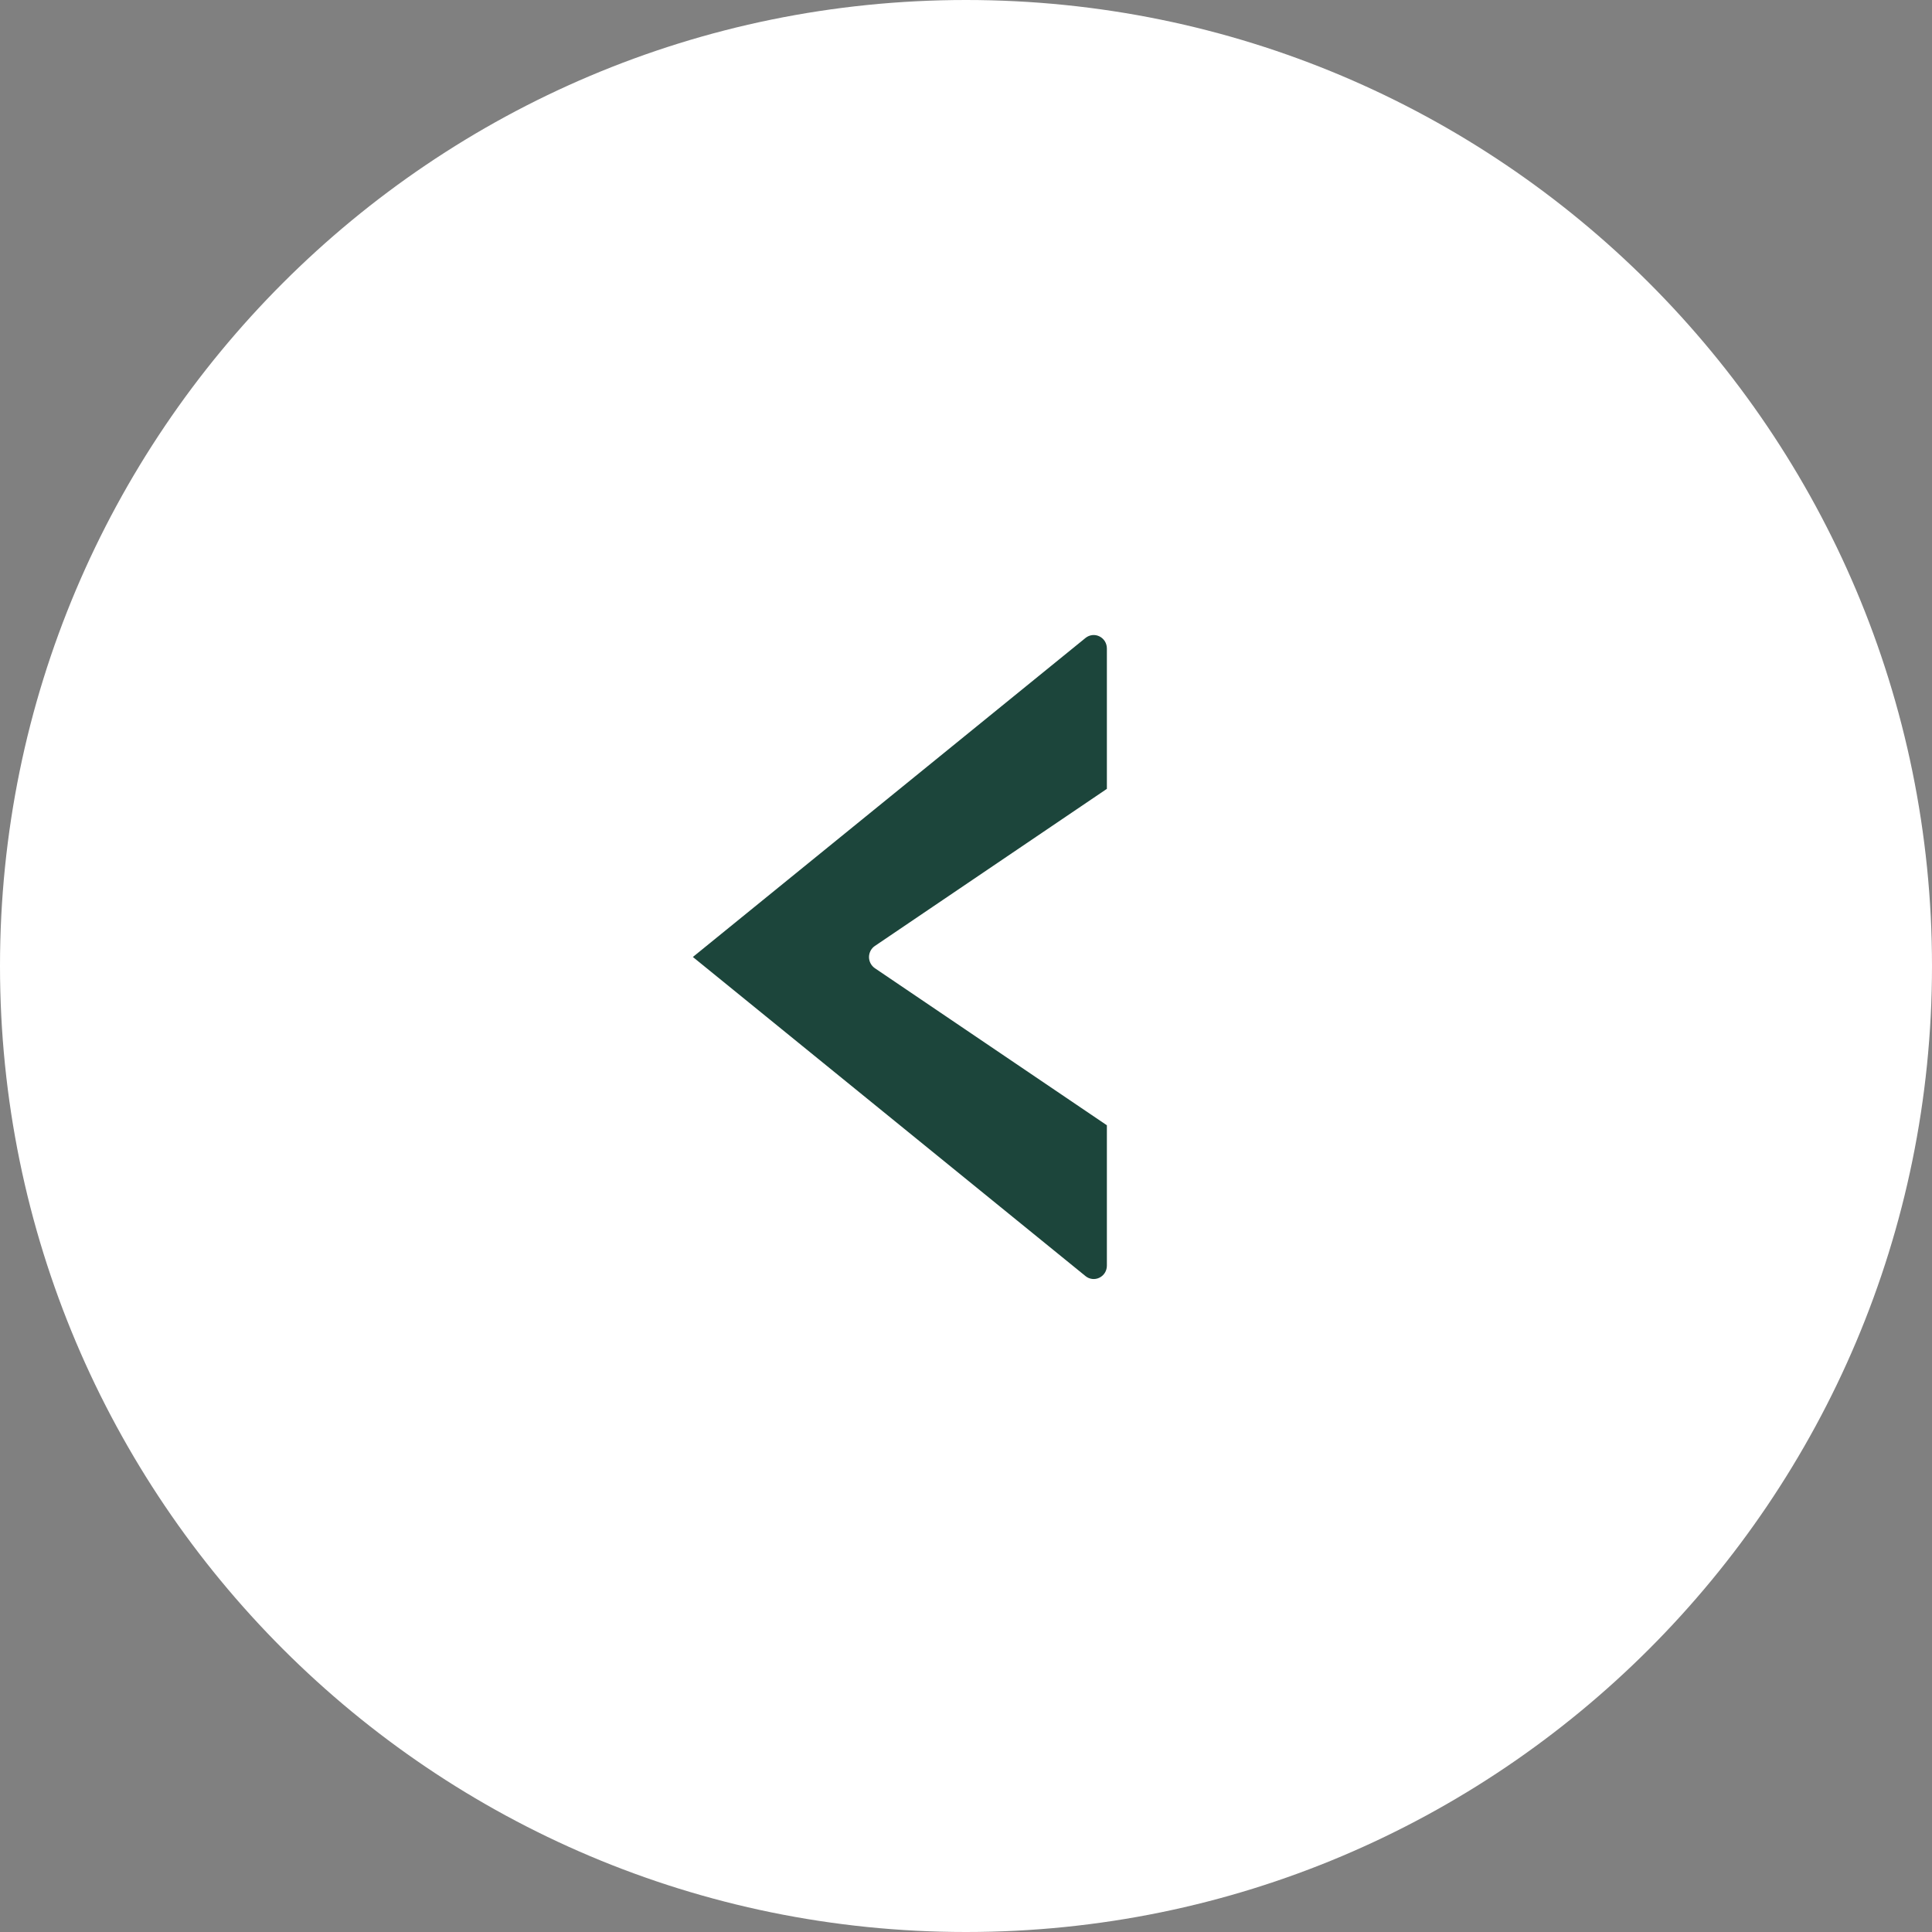
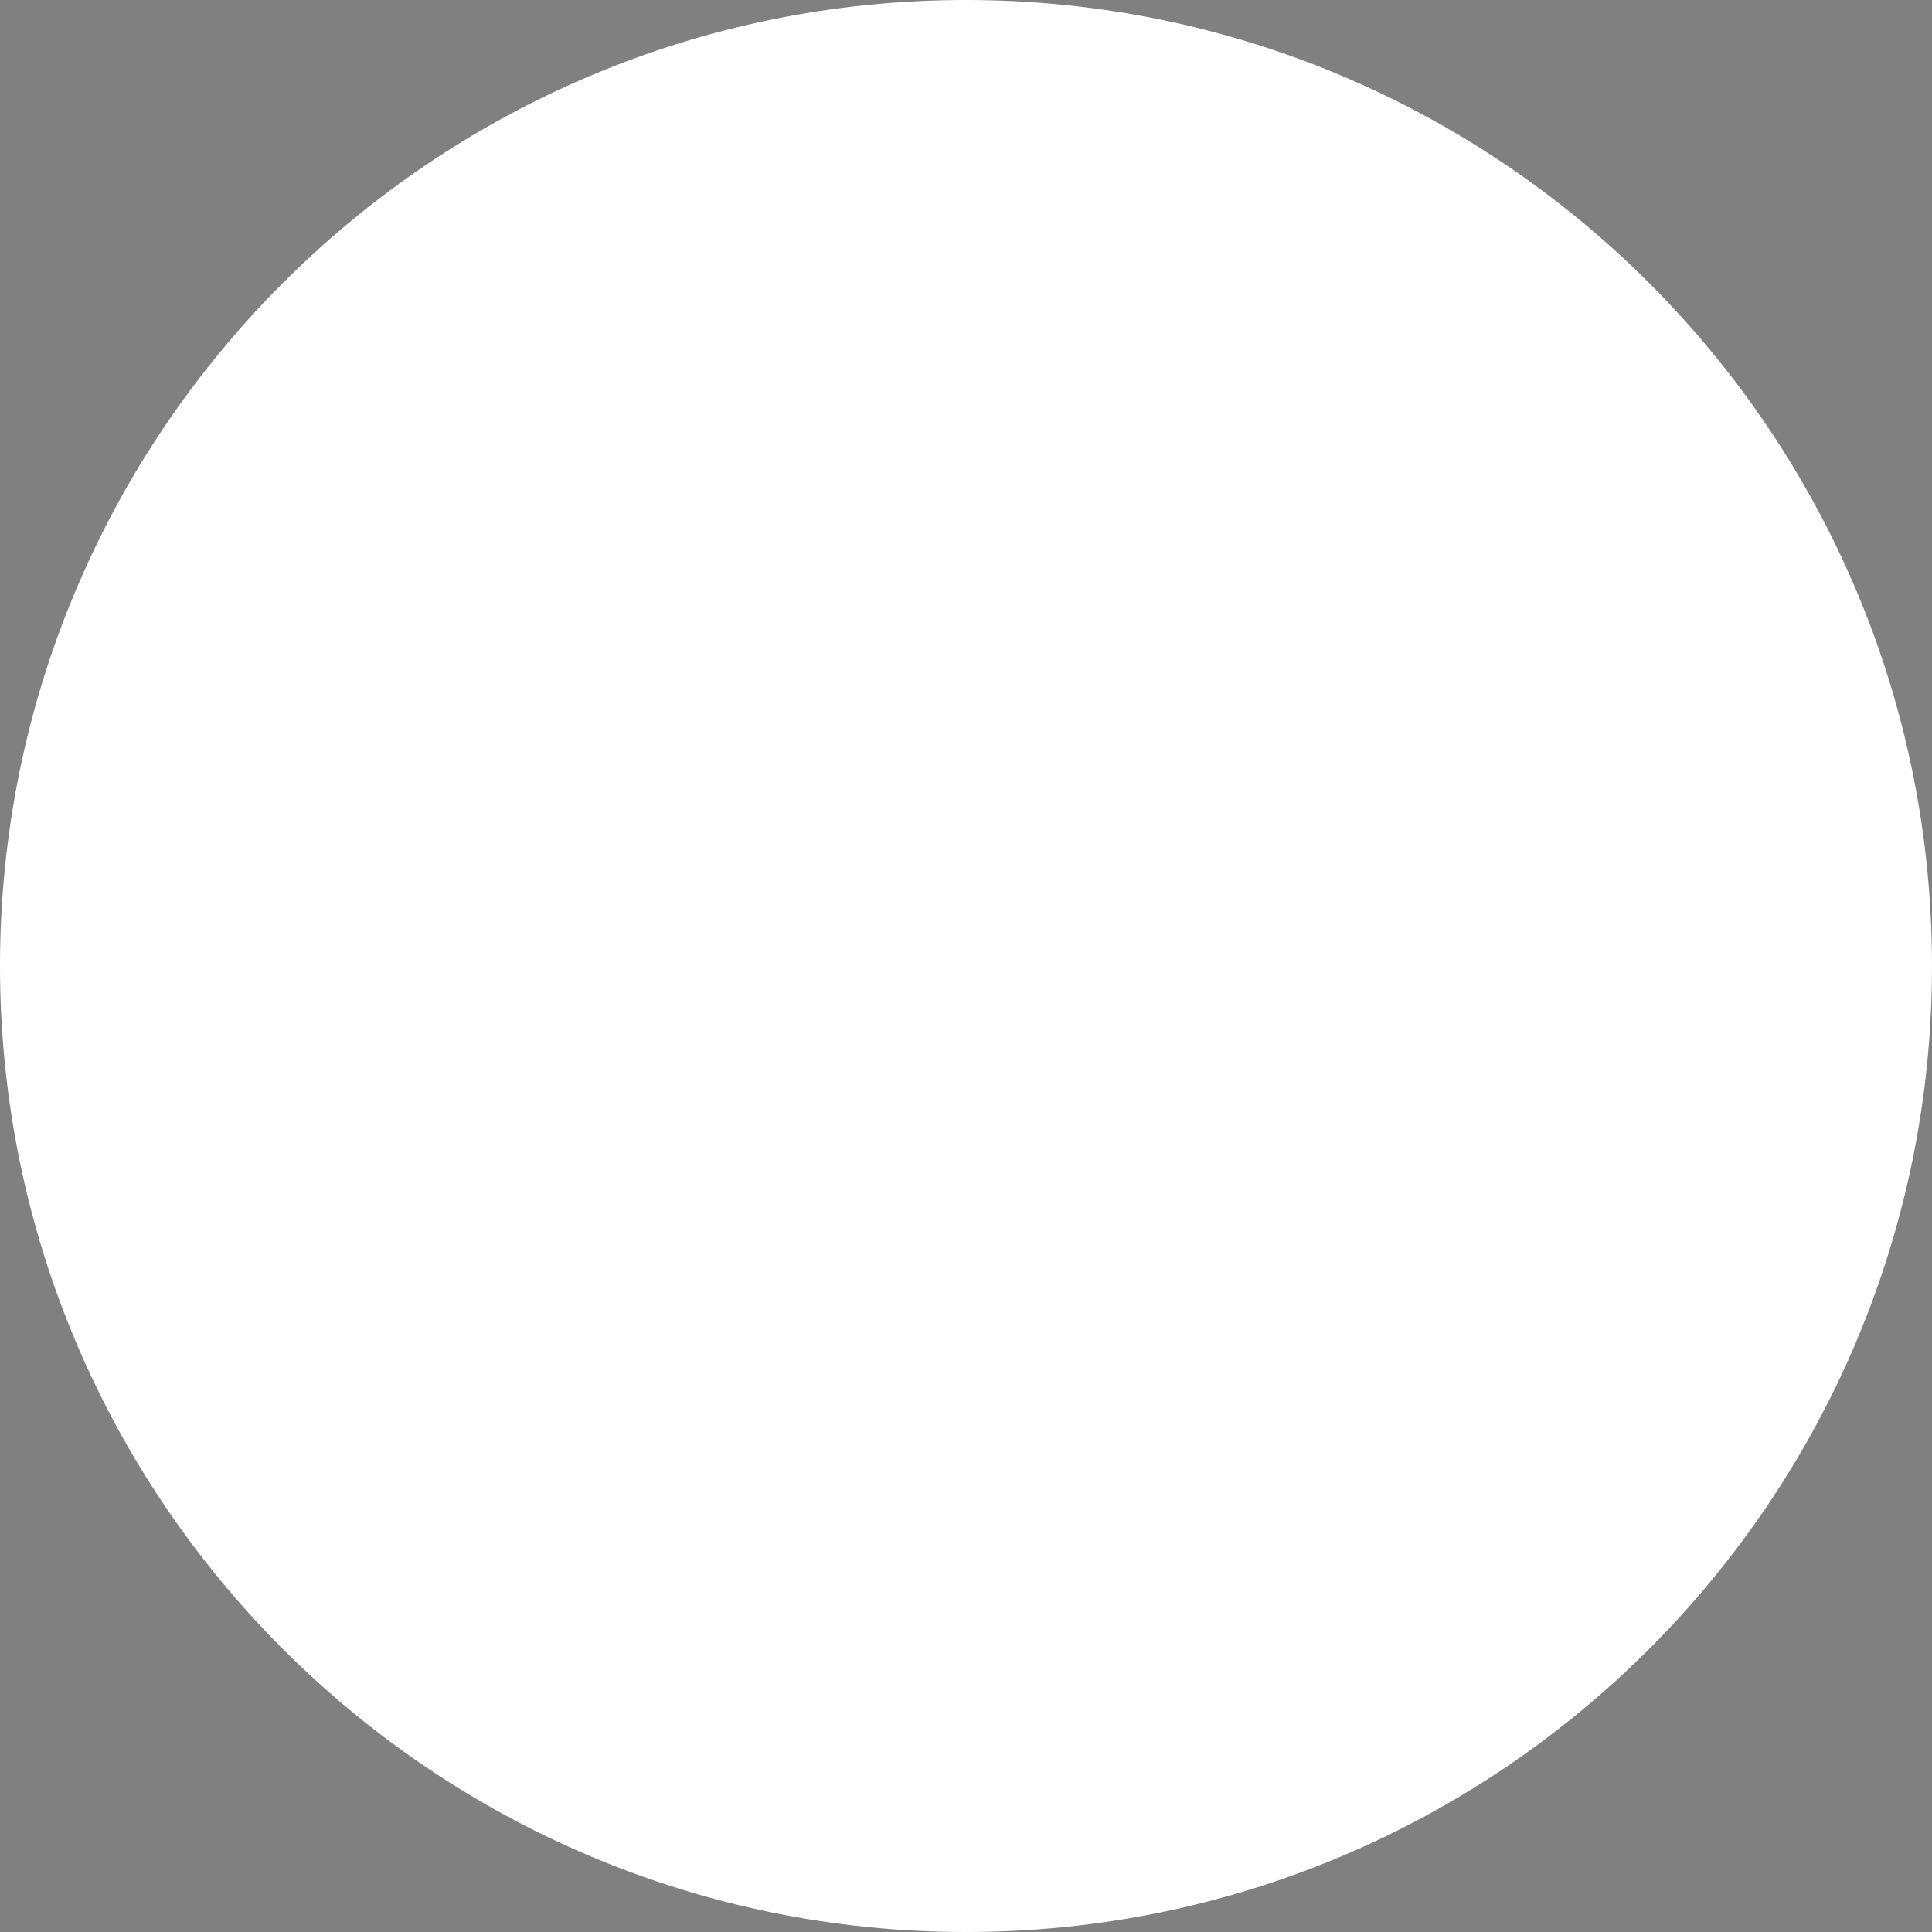
<svg xmlns="http://www.w3.org/2000/svg" width="48" height="48" viewBox="0 0 48 48" fill="none">
  <rect x="0" y="0" width="48" height="48" fill="#808080" stroke="none" />
  <path d="M48 24C48 37.255 37.255 48 24 48C10.745 48 -9.39372e-07 37.255 -2.09815e-06 24C-3.25692e-06 10.745 10.745 3.25692e-06 24 2.09815e-06C37.255 9.39372e-07 48 10.745 48 24Z" fill="white" />
-   <path d="M27.5 16.112L27.5 19.599L21.736 23.502C21.691 23.532 21.655 23.573 21.629 23.621C21.604 23.67 21.59 23.724 21.59 23.778C21.59 23.833 21.604 23.887 21.629 23.935C21.655 23.983 21.691 24.024 21.736 24.055L27.5 27.957L27.5 31.445C27.5 31.507 27.483 31.569 27.45 31.622C27.417 31.675 27.37 31.717 27.315 31.744C27.259 31.772 27.197 31.782 27.136 31.775C27.075 31.768 27.017 31.744 26.969 31.704L17.214 23.776L26.969 15.85C27.017 15.811 27.075 15.786 27.137 15.779C27.198 15.772 27.26 15.783 27.316 15.811C27.371 15.838 27.418 15.881 27.451 15.934C27.483 15.987 27.5 16.049 27.5 16.112Z" fill="#1C453B" />
</svg>